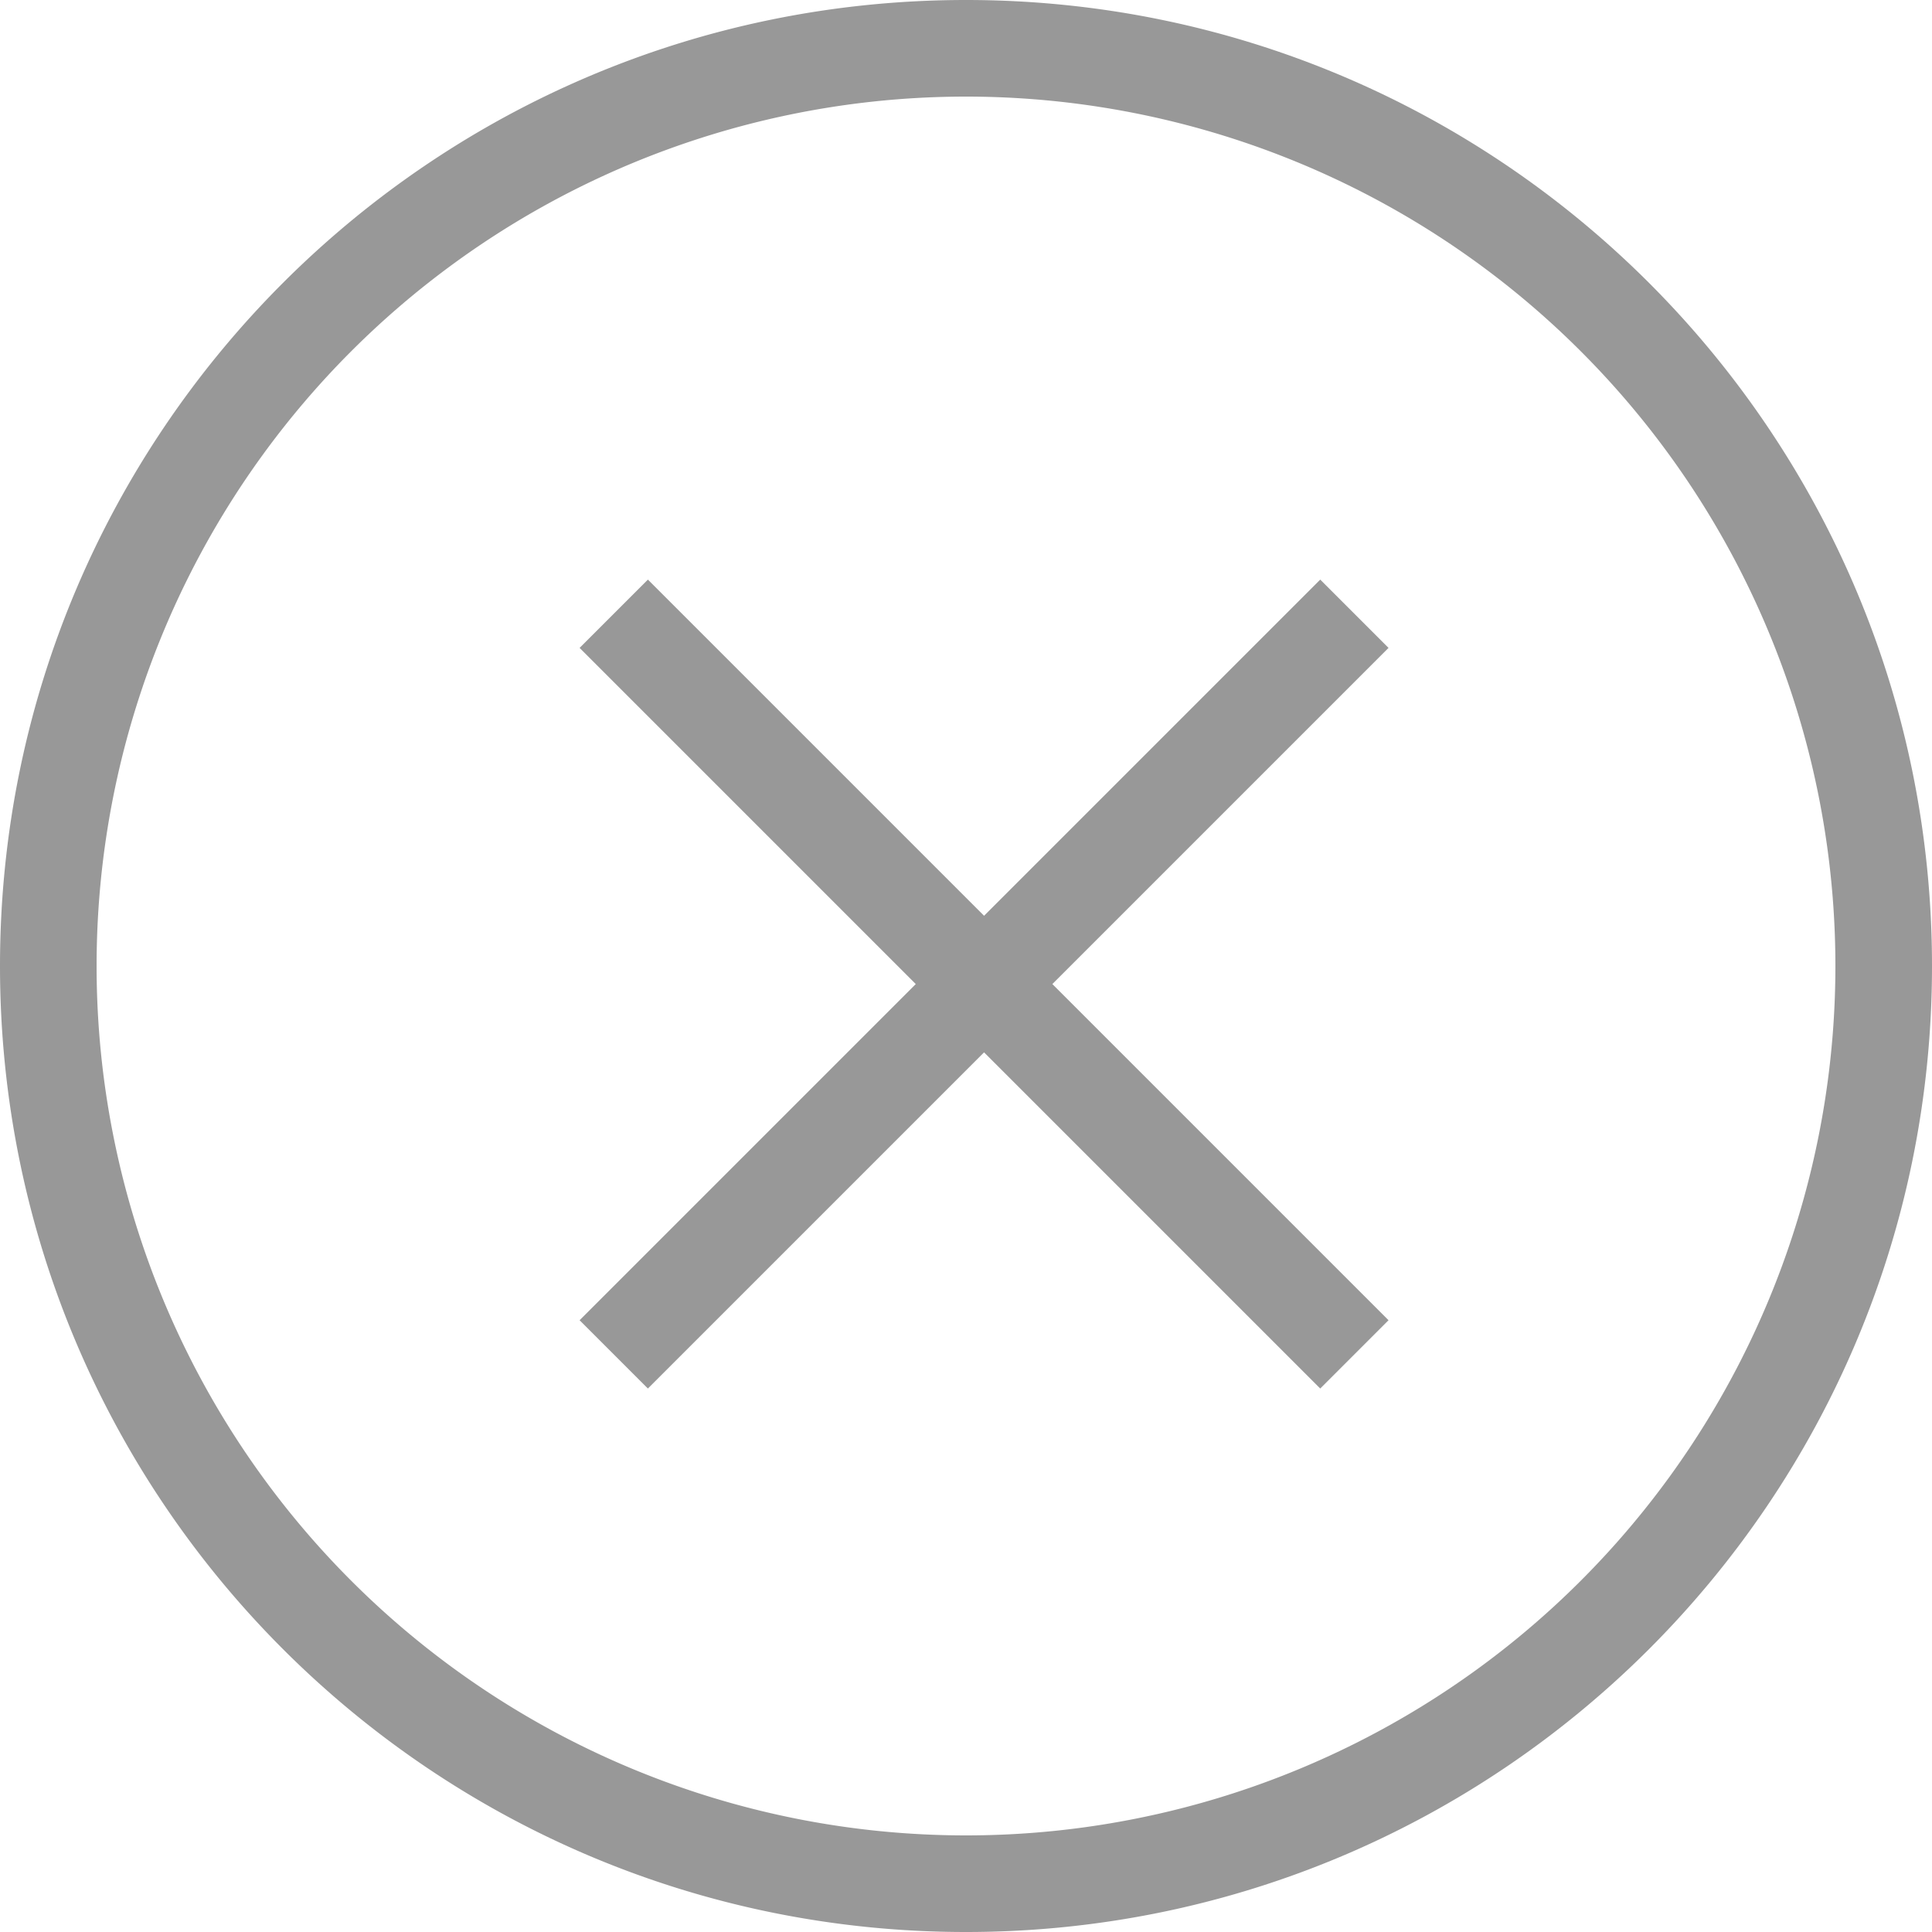
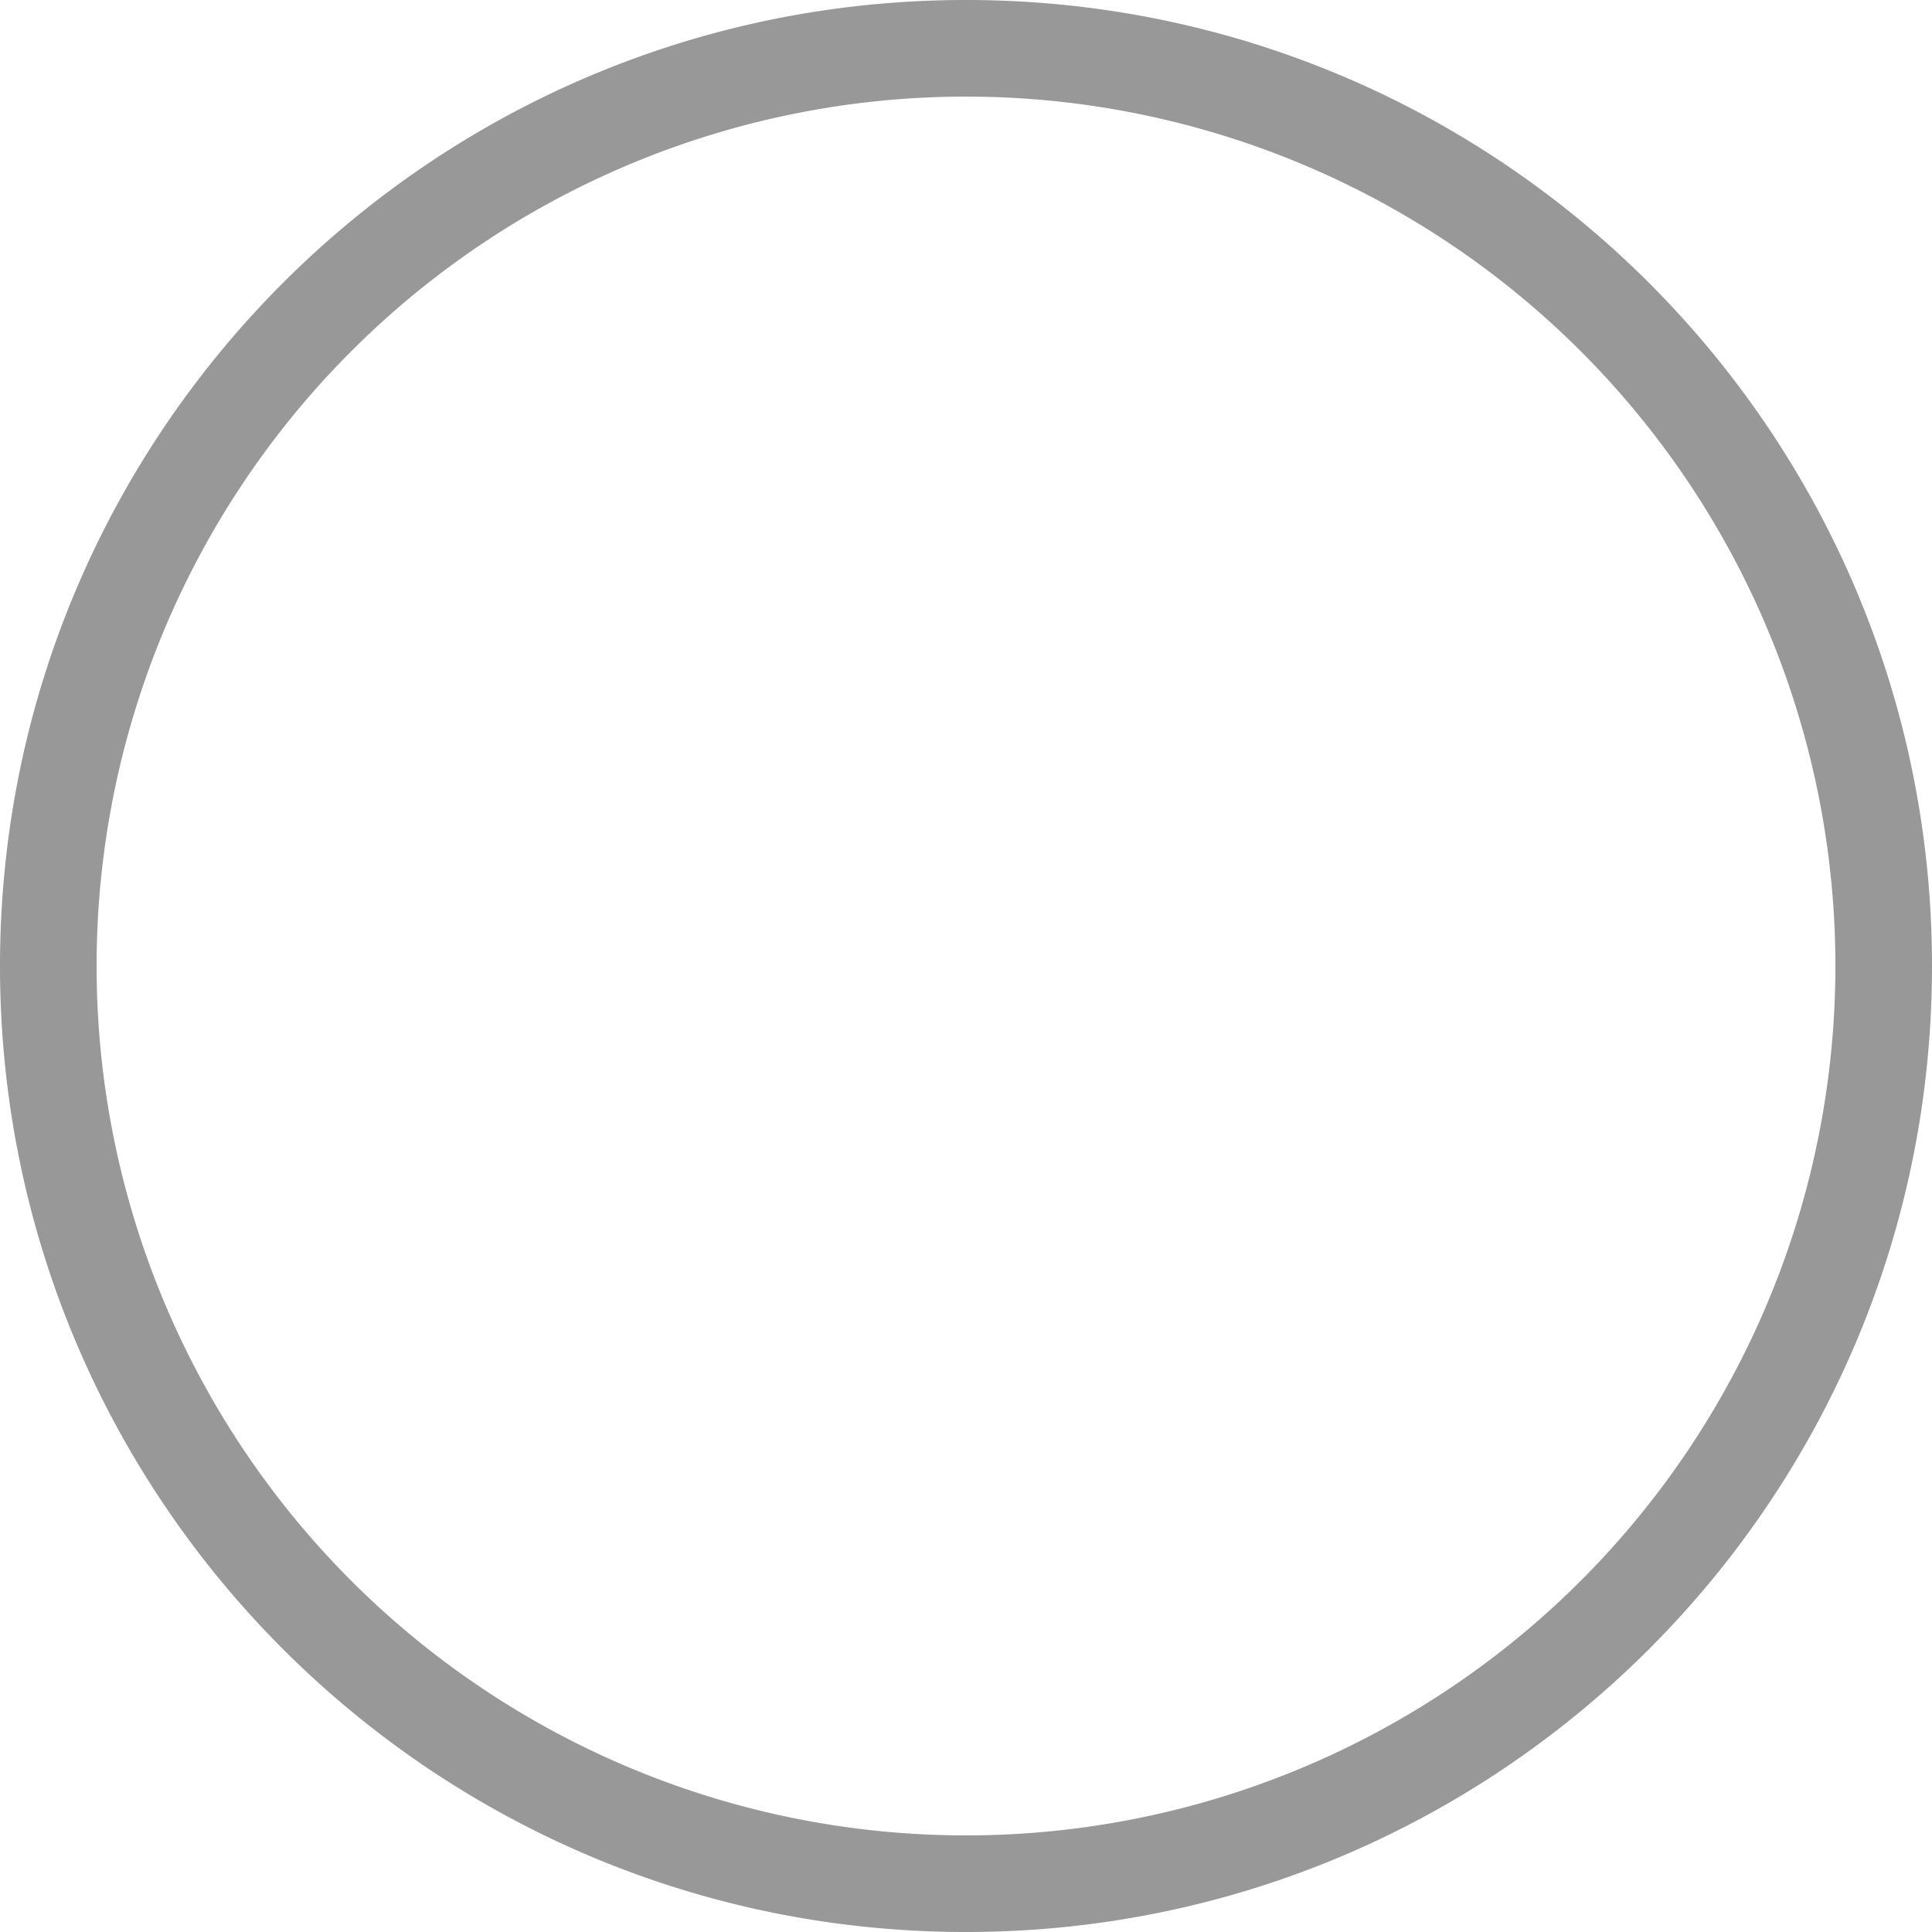
<svg xmlns="http://www.w3.org/2000/svg" width="20" height="20" viewBox="0 0 20 20">
  <g fill="#989898" fill-rule="nonzero">
    <path d="M10 19a9 9 0 1 0 0-18 9 9 0 0 0 0 18zm0 1C4.477 20 0 15.523 0 10S4.477 0 10 0s10 4.477 10 10-4.477 10-10 10z" />
-     <path d="M10.187 9.48L6.707 6 6 6.707l3.48 3.48L6 13.667l.707.707 3.48-3.48 3.48 3.48.707-.707-3.48-3.48 3.48-3.48L13.667 6l-3.48 3.48z" />
  </g>
</svg>